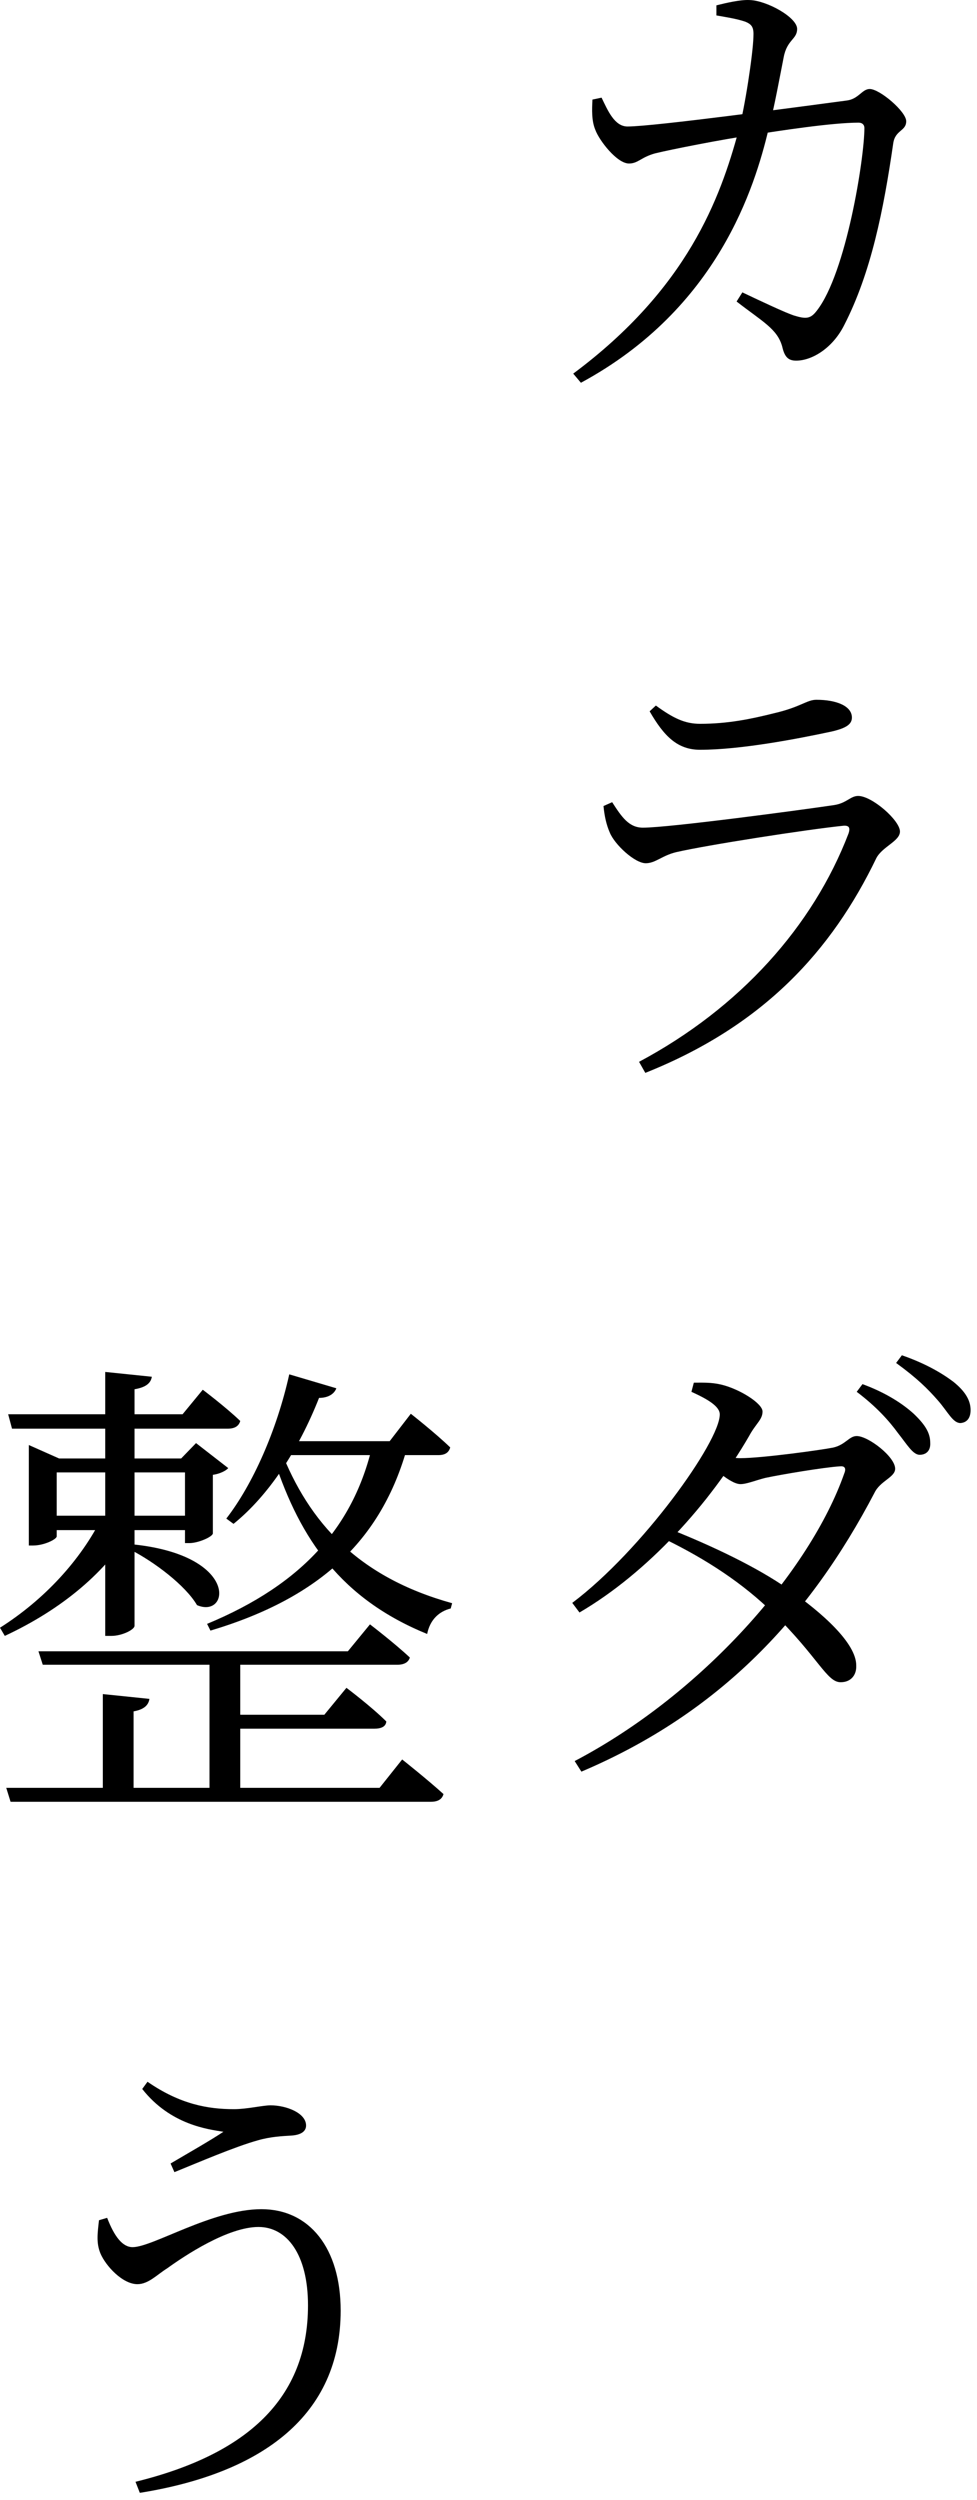
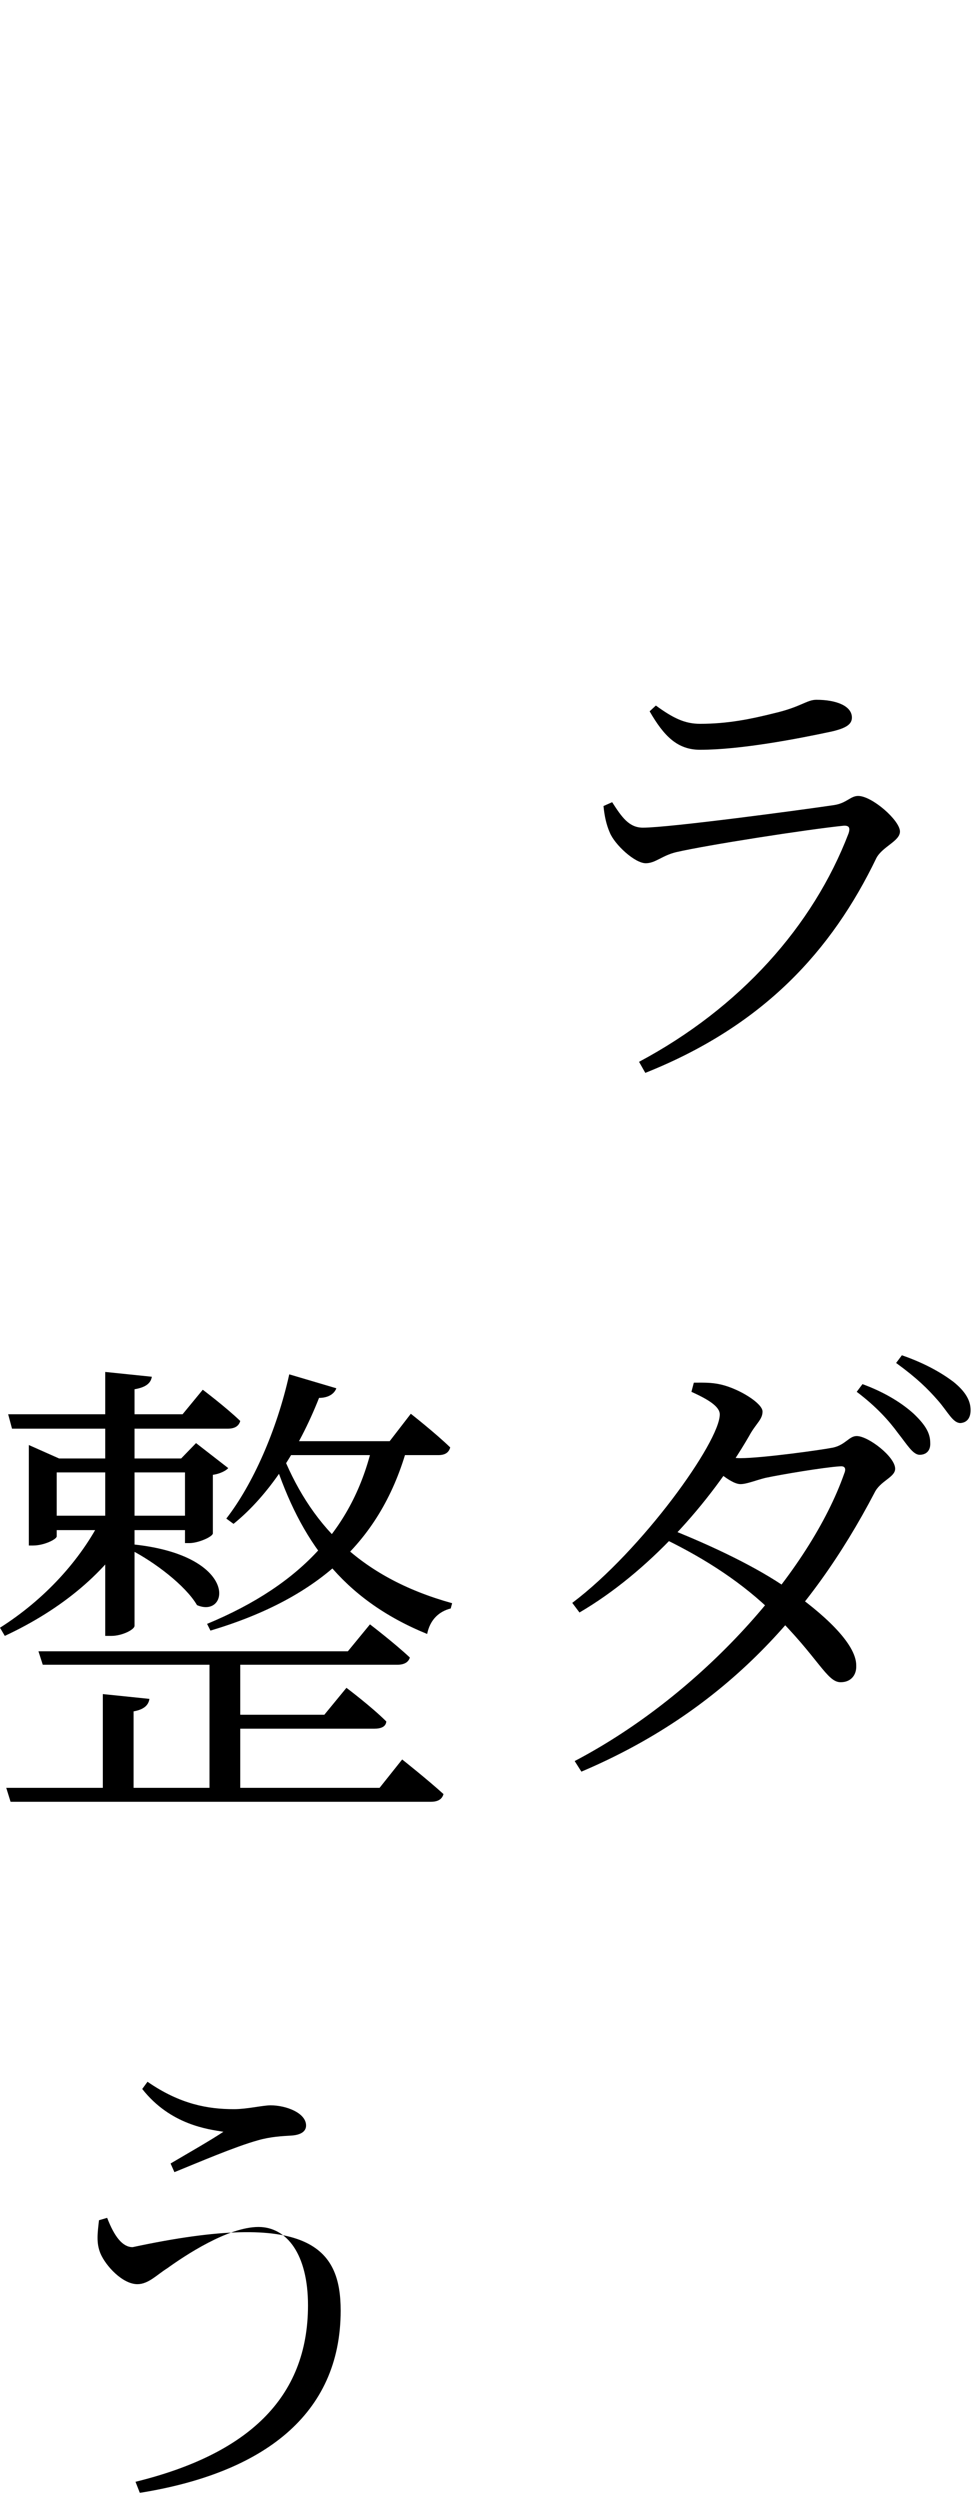
<svg xmlns="http://www.w3.org/2000/svg" width="122" height="312" viewBox="0 0 122 312" fill="none">
-   <path d="M13.38 276.766C14.28 279.106 15.3 280.426 16.56 280.426C19.08 280.426 26.52 275.686 32.64 275.686C38.64 275.686 42.54 280.546 42.54 288.346C42.54 301.366 32.82 308.626 17.46 311.086L16.92 309.706C30.84 306.286 38.46 299.326 38.46 287.686C38.46 281.326 35.82 277.906 32.28 277.906C28.44 277.906 23.04 281.506 20.88 283.066C19.62 283.846 18.54 285.046 17.16 285.046C15.3 285.046 13.2 282.766 12.54 281.206C12 279.886 12.18 278.686 12.36 277.066L13.38 276.766ZM17.76 260.686L18.42 259.786C22.5 262.606 25.98 263.206 29.22 263.206C30.84 263.206 32.82 262.726 33.78 262.726C35.76 262.726 38.22 263.686 38.22 265.246C38.22 266.026 37.5 266.446 36.3 266.506C35.34 266.566 33.78 266.626 32.16 267.106C29.34 267.886 24.6 269.926 21.78 271.066L21.3 269.986C23.64 268.606 26.28 267.106 27.9 266.026C26.04 265.726 21.3 265.186 17.76 260.686Z" fill="black" />
+   <path d="M13.38 276.766C14.28 279.106 15.3 280.426 16.56 280.426C38.64 275.686 42.54 280.546 42.54 288.346C42.54 301.366 32.82 308.626 17.46 311.086L16.92 309.706C30.84 306.286 38.46 299.326 38.46 287.686C38.46 281.326 35.82 277.906 32.28 277.906C28.44 277.906 23.04 281.506 20.88 283.066C19.62 283.846 18.54 285.046 17.16 285.046C15.3 285.046 13.2 282.766 12.54 281.206C12 279.886 12.18 278.686 12.36 277.066L13.38 276.766ZM17.76 260.686L18.42 259.786C22.5 262.606 25.98 263.206 29.22 263.206C30.84 263.206 32.82 262.726 33.78 262.726C35.76 262.726 38.22 263.686 38.22 265.246C38.22 266.026 37.5 266.446 36.3 266.506C35.34 266.566 33.78 266.626 32.16 267.106C29.34 267.886 24.6 269.926 21.78 271.066L21.3 269.986C23.64 268.606 26.28 267.106 27.9 266.026C26.04 265.726 21.3 265.186 17.76 260.686Z" fill="black" />
  <path d="M0.78 223.106H47.4L50.22 219.566C50.22 219.566 53.4 222.086 55.38 223.886C55.2 224.546 54.66 224.846 53.82 224.846H1.32L0.78 223.106ZM1.02 176.486H22.8L25.32 173.426C25.32 173.426 28.26 175.646 30 177.326C29.82 177.986 29.28 178.286 28.44 178.286H1.5L1.02 176.486ZM4.8 206.066H43.44L46.2 202.706C46.2 202.706 49.26 205.046 51.18 206.846C51 207.446 50.46 207.746 49.62 207.746H5.34L4.8 206.066ZM26.16 206.246H30V224.066H26.16V206.246ZM28.32 213.986H40.5L43.26 210.626C43.26 210.626 46.38 212.966 48.24 214.826C48.18 215.486 47.58 215.726 46.74 215.726H28.32V213.986ZM12.84 211.406L18.66 212.006C18.54 212.786 18 213.326 16.68 213.566V224.006H12.84V211.406ZM5.46 189.146H25.08V190.946H5.46V189.146ZM12.72 189.386H16.74V190.346C13.38 196.166 7.68 200.846 0.6 204.146L0 203.126C5.58 199.586 10.08 194.666 12.72 189.386ZM46.62 179.846H51.06C47.94 191.966 40.14 199.346 26.28 203.486L25.86 202.646C37.86 197.666 44.34 190.346 46.62 179.846ZM13.14 171.206L18.96 171.806C18.84 172.586 18.24 173.126 16.8 173.366V202.886C16.8 203.366 15.24 204.146 13.92 204.146H13.14V171.206ZM16.8 192.746C29.94 194.186 28.62 202.046 24.6 200.306C23.16 197.846 19.26 194.906 16.32 193.406L16.8 192.746ZM35.04 180.926C38.58 190.046 44.76 196.826 56.46 200.066L56.28 200.726C54.84 201.086 53.7 202.106 53.34 203.906C42.6 199.526 37.5 192.086 34.26 182.246L35.04 180.926ZM3.6 182.006V180.326L7.38 182.006H25.14V183.746H7.08V191.726C7.08 192.086 5.52 192.866 4.14 192.866H3.6V182.006ZM23.1 182.006H22.62L24.48 180.086L28.5 183.206C28.26 183.506 27.48 183.926 26.58 184.046V191.366C26.52 191.786 24.78 192.566 23.64 192.566H23.1V182.006ZM36.12 171.506L42 173.246C41.76 173.906 41.04 174.446 39.84 174.446C37.26 180.986 33.54 186.626 29.16 190.166L28.26 189.506C31.56 185.246 34.56 178.526 36.12 171.506ZM34.74 179.846H48.66L51.3 176.426C51.3 176.426 54.36 178.826 56.22 180.626C56.04 181.286 55.56 181.586 54.72 181.586H34.74V179.846Z" fill="black" />
  <path d="M112.14 178.846C111 177.286 109.44 175.546 106.98 173.686L107.7 172.726C110.64 173.806 112.74 175.186 114.12 176.446C115.56 177.826 116.16 178.846 116.16 180.046C116.22 181.006 115.68 181.546 114.84 181.546C114 181.546 113.28 180.286 112.14 178.846ZM117.12 174.766C115.86 173.326 114.54 172.006 111.9 170.086L112.62 169.126C115.56 170.146 117.6 171.346 119.04 172.426C120.54 173.626 121.2 174.766 121.2 175.966C121.2 176.986 120.72 177.526 119.94 177.586C118.98 177.586 118.38 176.206 117.12 174.766ZM83.88 190.906C88.98 192.946 94.56 195.586 98.4 198.286C102.72 201.286 106.92 205.066 106.92 207.826C106.98 209.086 106.2 209.926 105 209.926C103.26 209.986 102.18 206.806 96.54 201.286C92.82 197.626 88.26 194.626 83.1 192.106L83.88 190.906ZM71.46 200.026C80.16 193.486 89.88 179.926 89.88 176.506C89.88 175.486 88.32 174.586 86.34 173.686L86.64 172.546C87.66 172.546 88.8 172.486 90.06 172.786C92.34 173.326 95.22 175.126 95.22 176.146C95.22 177.166 94.38 177.646 93.54 179.206C88.68 187.606 80.88 196.246 72.36 201.226L71.46 200.026ZM71.76 219.766C87.78 211.366 101.16 196.006 105.42 183.886C105.72 183.166 105.42 182.926 104.88 182.986C102.9 183.106 97.56 184.006 95.58 184.426C94.38 184.726 93.24 185.206 92.46 185.206C91.56 185.206 90.18 184.126 88.92 183.046L89.82 181.606C90.96 181.846 91.74 181.966 92.46 181.966C95.16 181.966 102.54 180.946 104.04 180.646C105.6 180.286 106.02 179.206 106.98 179.206C108.42 179.206 111.78 181.786 111.78 183.286C111.78 184.366 109.92 184.786 109.2 186.286C101.16 201.646 90 213.706 72.6 221.086L71.76 219.766Z" fill="black" />
  <path d="M75.36 100.586L76.44 100.106C77.64 101.966 78.54 103.286 80.28 103.286C83.58 103.286 100.14 101.066 104.16 100.466C105.72 100.226 106.2 99.326 107.16 99.326C108.9 99.326 112.38 102.386 112.38 103.766C112.38 104.966 110.22 105.626 109.44 107.066C103.86 118.646 95.34 128.006 80.58 133.886L79.8 132.506C92.4 125.786 101.52 115.586 105.96 104.006C106.2 103.286 106.02 102.986 105.3 103.046C100.68 103.526 88.32 105.446 84.42 106.346C82.68 106.766 81.84 107.726 80.64 107.726C79.26 107.726 76.74 105.386 76.14 103.886C75.72 102.926 75.48 101.846 75.36 100.586ZM103.86 91.286C99.66 92.186 92.52 93.566 87.42 93.566C84.6 93.566 82.92 91.886 81.12 88.766L81.9 88.046C84.12 89.666 85.56 90.326 87.42 90.326C90.9 90.326 93.78 89.726 96.66 89.006C100.02 88.226 100.74 87.326 101.94 87.326C104.46 87.326 106.38 88.106 106.38 89.546C106.38 90.386 105.66 90.866 103.86 91.286Z" fill="black" />
-   <path d="M89.46 0.666C90.66 0.366 92.46 -0.054 93.6 0.006C95.76 0.066 99.54 2.166 99.54 3.606C99.54 4.926 98.28 4.926 97.86 7.146C97.44 9.246 96.66 13.566 95.94 16.266C94.26 23.166 89.76 38.466 72.54 47.766L71.58 46.626C85.86 36.006 89.94 24.726 92.22 16.326C93 13.506 94.02 6.786 94.08 4.626C94.14 3.486 93.96 3.066 93.06 2.706C92.04 2.346 90.48 2.106 89.46 1.926V0.666ZM91.98 37.626L92.7 36.486C95.1 37.626 98.04 39.006 99.12 39.366C100.68 39.846 101.22 39.786 102 38.766C105.66 34.086 107.94 19.746 107.94 15.966C107.94 15.606 107.7 15.306 107.22 15.306C103.86 15.306 97.26 16.326 93.84 16.866C90.42 17.346 83.7 18.666 81.78 19.146C80.04 19.626 79.68 20.406 78.54 20.406C77.04 20.406 74.82 17.526 74.34 16.206C73.86 15.066 73.92 13.686 73.98 12.426L75.12 12.186C75.9 13.806 76.74 15.786 78.36 15.786C81.72 15.786 100.26 13.266 105.72 12.546C107.22 12.366 107.64 11.106 108.6 11.106C109.86 11.106 113.16 13.926 113.16 15.126C113.16 16.386 111.78 16.206 111.54 17.886C110.34 26.166 108.78 34.026 105.42 40.566C103.98 43.446 101.4 45.006 99.42 45.006C98.46 45.006 97.98 44.586 97.68 43.266C97.08 41.046 95.22 40.146 91.98 37.626Z" fill="black" />
</svg>